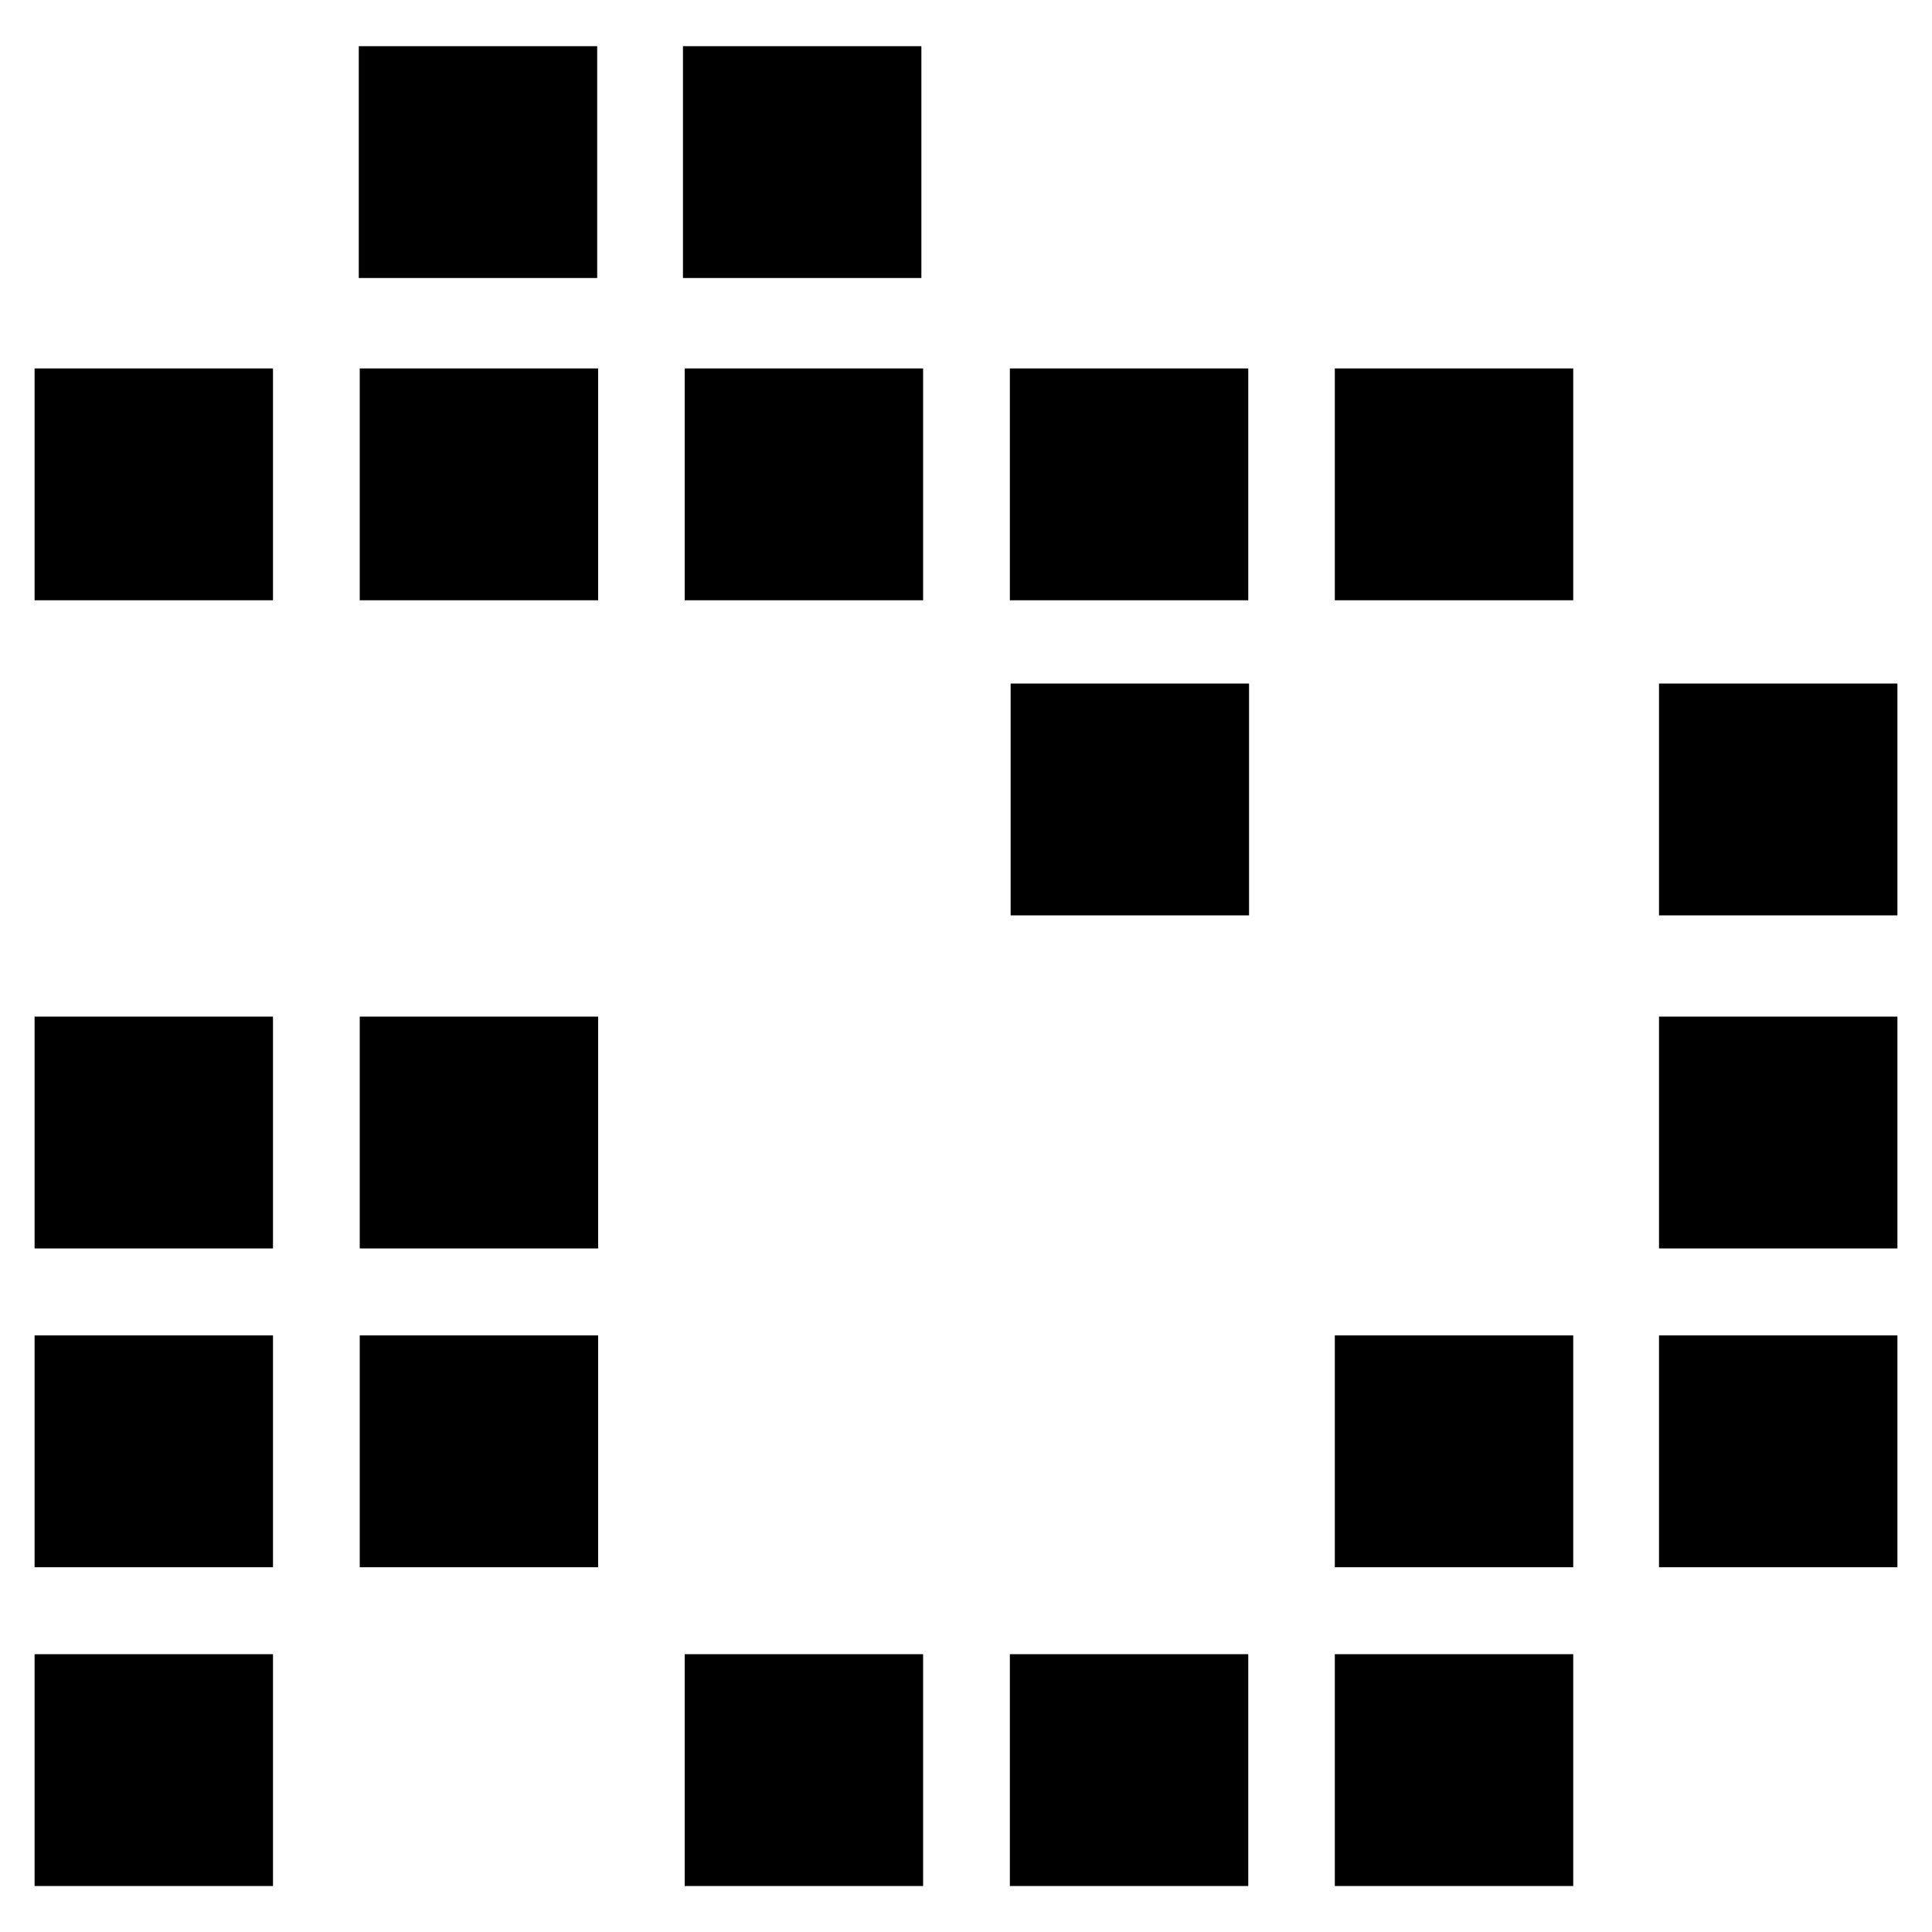
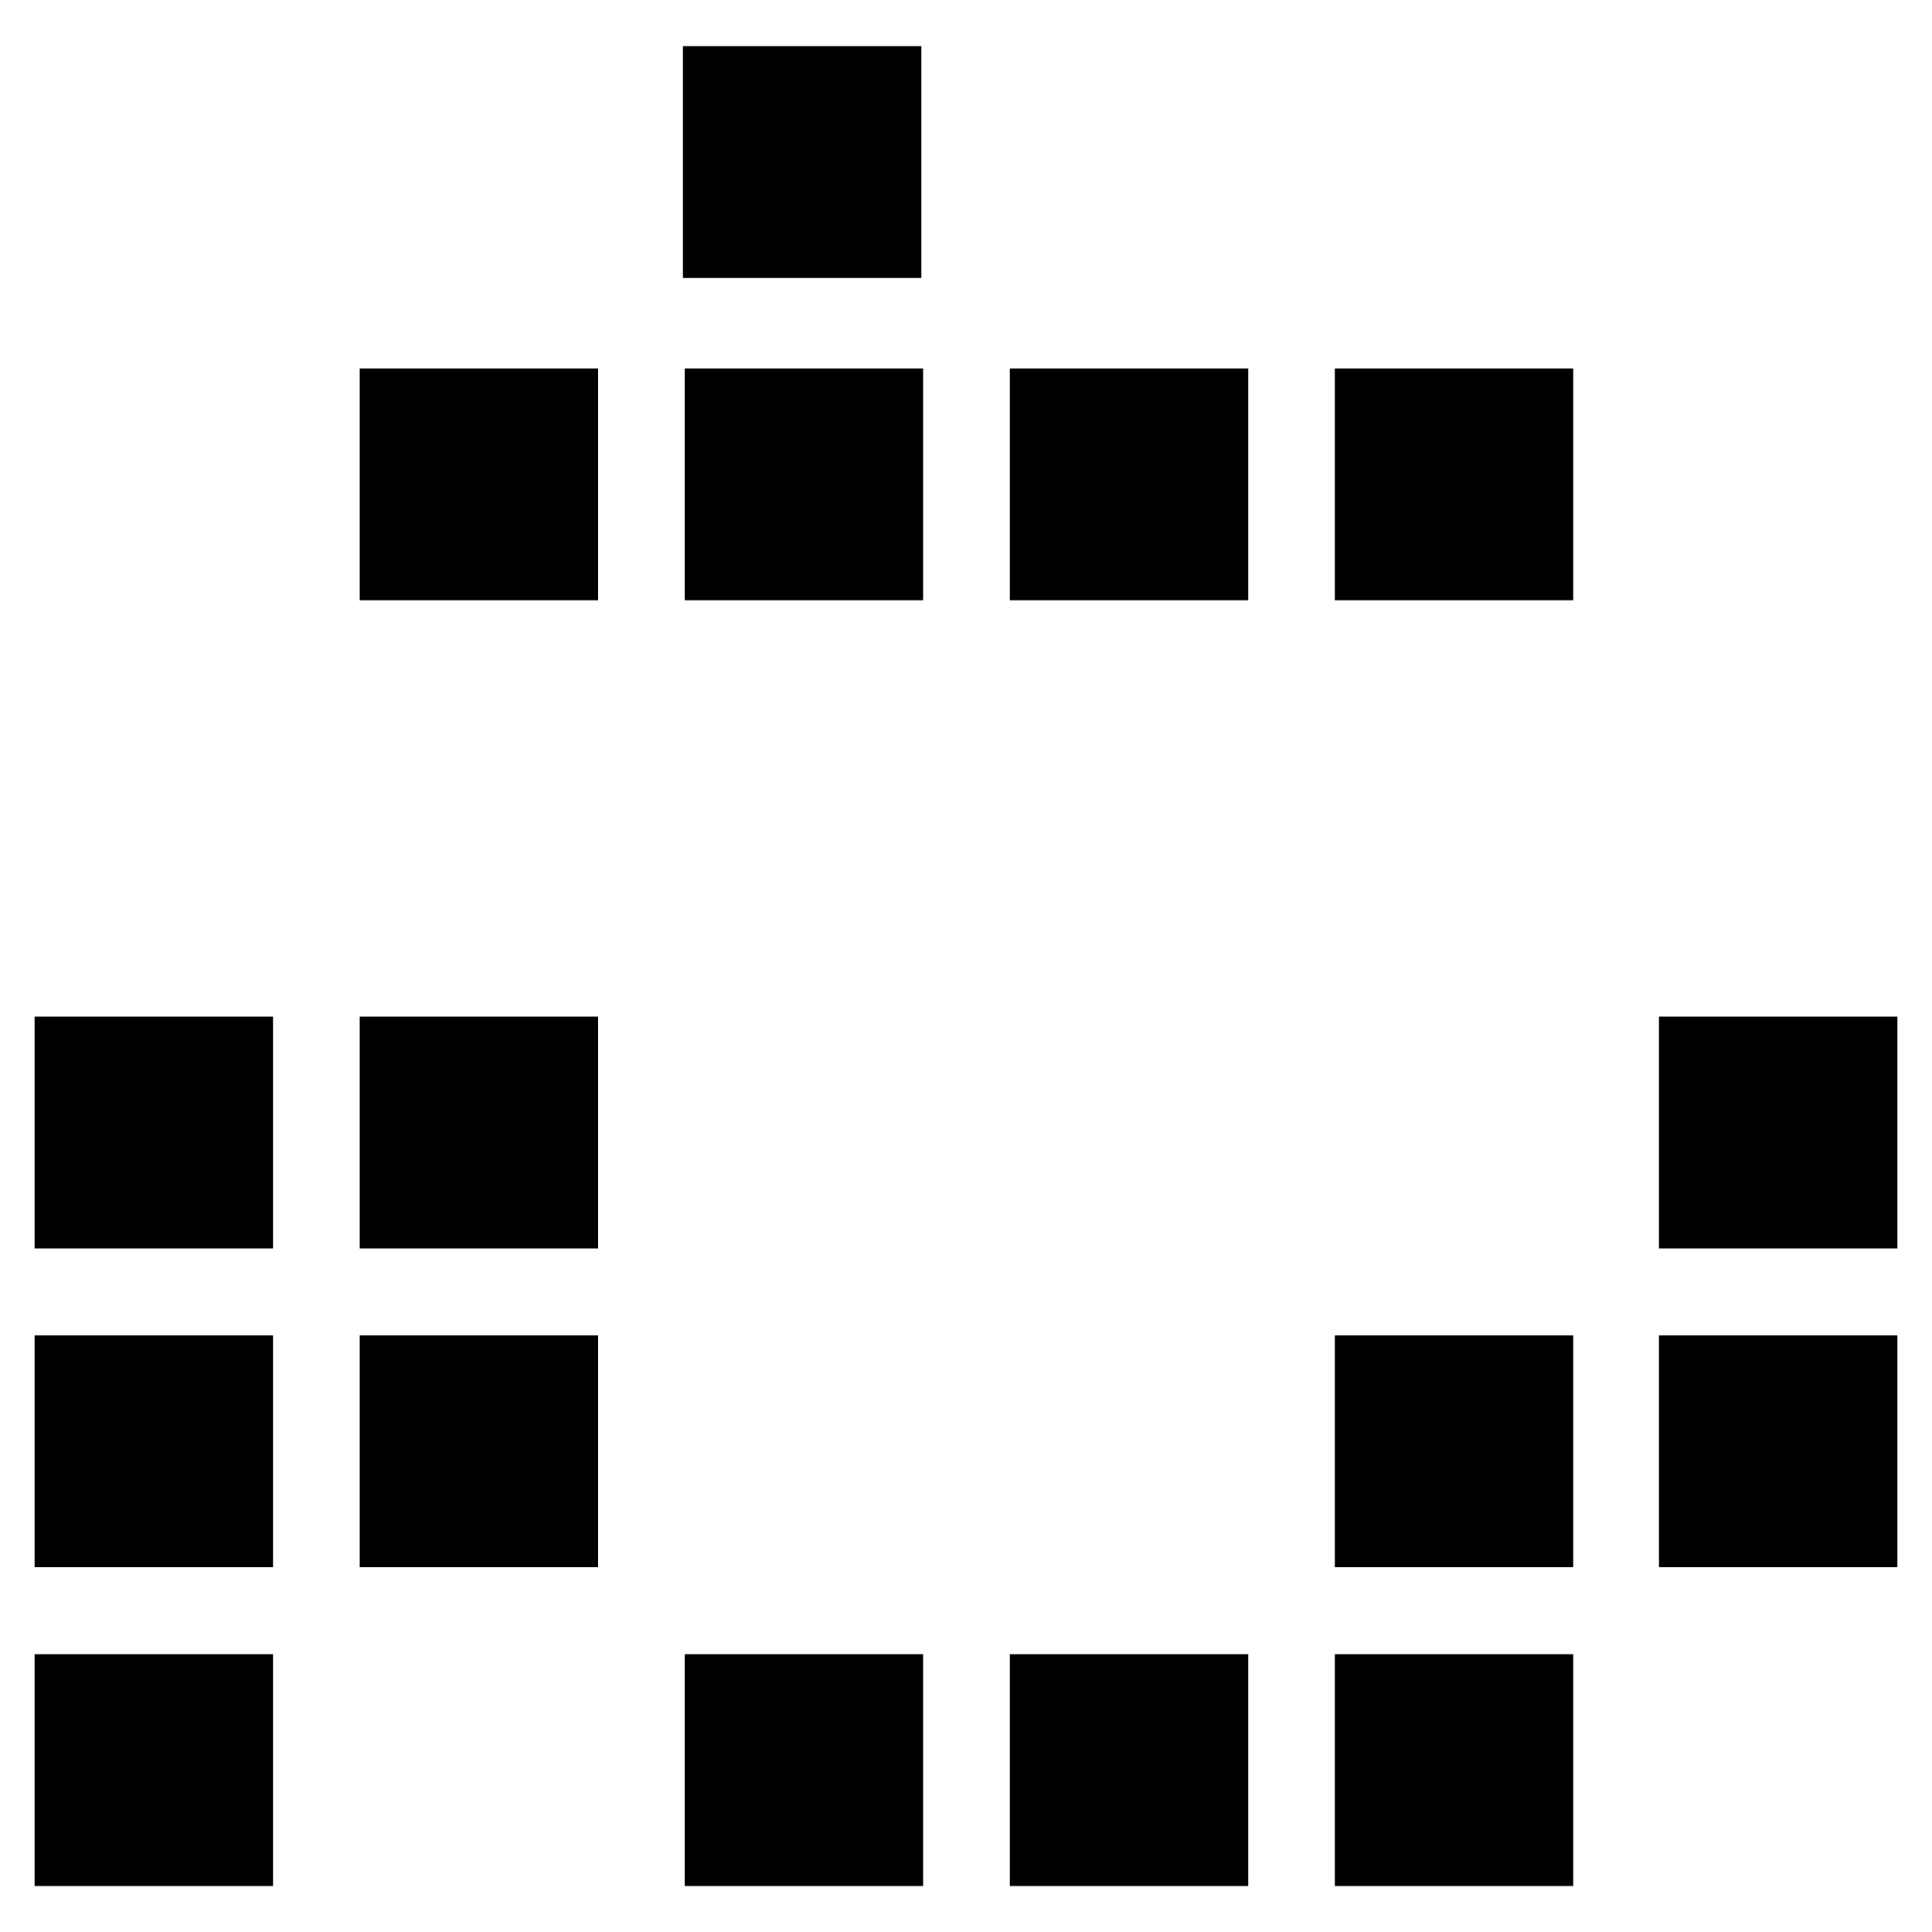
<svg xmlns="http://www.w3.org/2000/svg" id="Layer_1" data-name="Layer 1" viewBox="0 0 100 100">
  <defs>
    <style>.cls-1,.cls-2{fill:none;}.cls-2{clip-path:url(#clip-path);}.cls-3{clip-path:url(#clip-path-2);}.cls-4{clip-path:url(#clip-path-3);}.cls-5{clip-path:url(#clip-path-4);}.cls-6{fill:#054080;fill-rule:evenodd;}</style>
    <clipPath id="clip-path">
      <polygon class="cls-1" points="-27.36 74.67 -26.66 74.67 -27.36 75.37 -27.36 74.67" />
    </clipPath>
    <clipPath id="clip-path-2">
      <rect class="cls-1" x="0.09" y="0.09" width="99.81" height="99.81" />
    </clipPath>
    <clipPath id="clip-path-3">
      <rect class="cls-1" x="108.09" y="110.09" width="99.81" height="99.81" />
    </clipPath>
    <clipPath id="clip-path-4">
      <polygon class="cls-2" points="-28.76 73.27 -29.45 73.27 -28.76 72.57 -28.76 73.27" />
    </clipPath>
  </defs>
  <title>Artboard 1</title>
  <g class="cls-3">
-     <rect x="18.57" y="2.39" width="12.34" height="12" />
    <rect x="35.35" y="2.39" width="12.34" height="12" />
-     <rect x="1.79" y="19.07" width="12.34" height="12" />
    <rect x="18.62" y="19.07" width="12.34" height="12" />
    <rect x="35.44" y="19.07" width="12.34" height="12" />
    <rect x="52.27" y="19.07" width="12.34" height="12" />
-     <rect x="52.31" y="35.38" width="12.34" height="12" />
-     <rect x="85.87" y="35.38" width="12.34" height="12" />
    <rect x="69.09" y="19.07" width="12.34" height="12" />
    <rect x="1.79" y="52.62" width="12.34" height="12" />
    <rect x="18.62" y="52.62" width="12.34" height="12" />
    <rect x="85.87" y="52.62" width="12.34" height="12" />
    <rect x="1.79" y="85.62" width="12.34" height="12" />
    <rect x="35.44" y="85.62" width="12.34" height="12" />
    <rect x="52.27" y="85.62" width="12.34" height="12" />
    <rect x="69.09" y="85.62" width="12.34" height="12" />
    <rect x="1.79" y="69.12" width="12.34" height="12" />
    <rect x="18.62" y="69.12" width="12.34" height="12" />
    <rect x="85.87" y="69.12" width="12.34" height="12" />
    <rect x="69.09" y="69.12" width="12.34" height="12" />
  </g>
  <g class="cls-4">
    <g class="cls-5">
-       <path id="SvgjsPath1004" class="cls-6" d="M-18.27,105.15A21.31,21.31,0,0,1,3.12,83.76H331.2V433.23H-18.27Z" />
+       <path id="SvgjsPath1004" class="cls-6" d="M-18.27,105.15A21.31,21.31,0,0,1,3.12,83.76H331.2V433.23H-18.27" />
    </g>
  </g>
</svg>